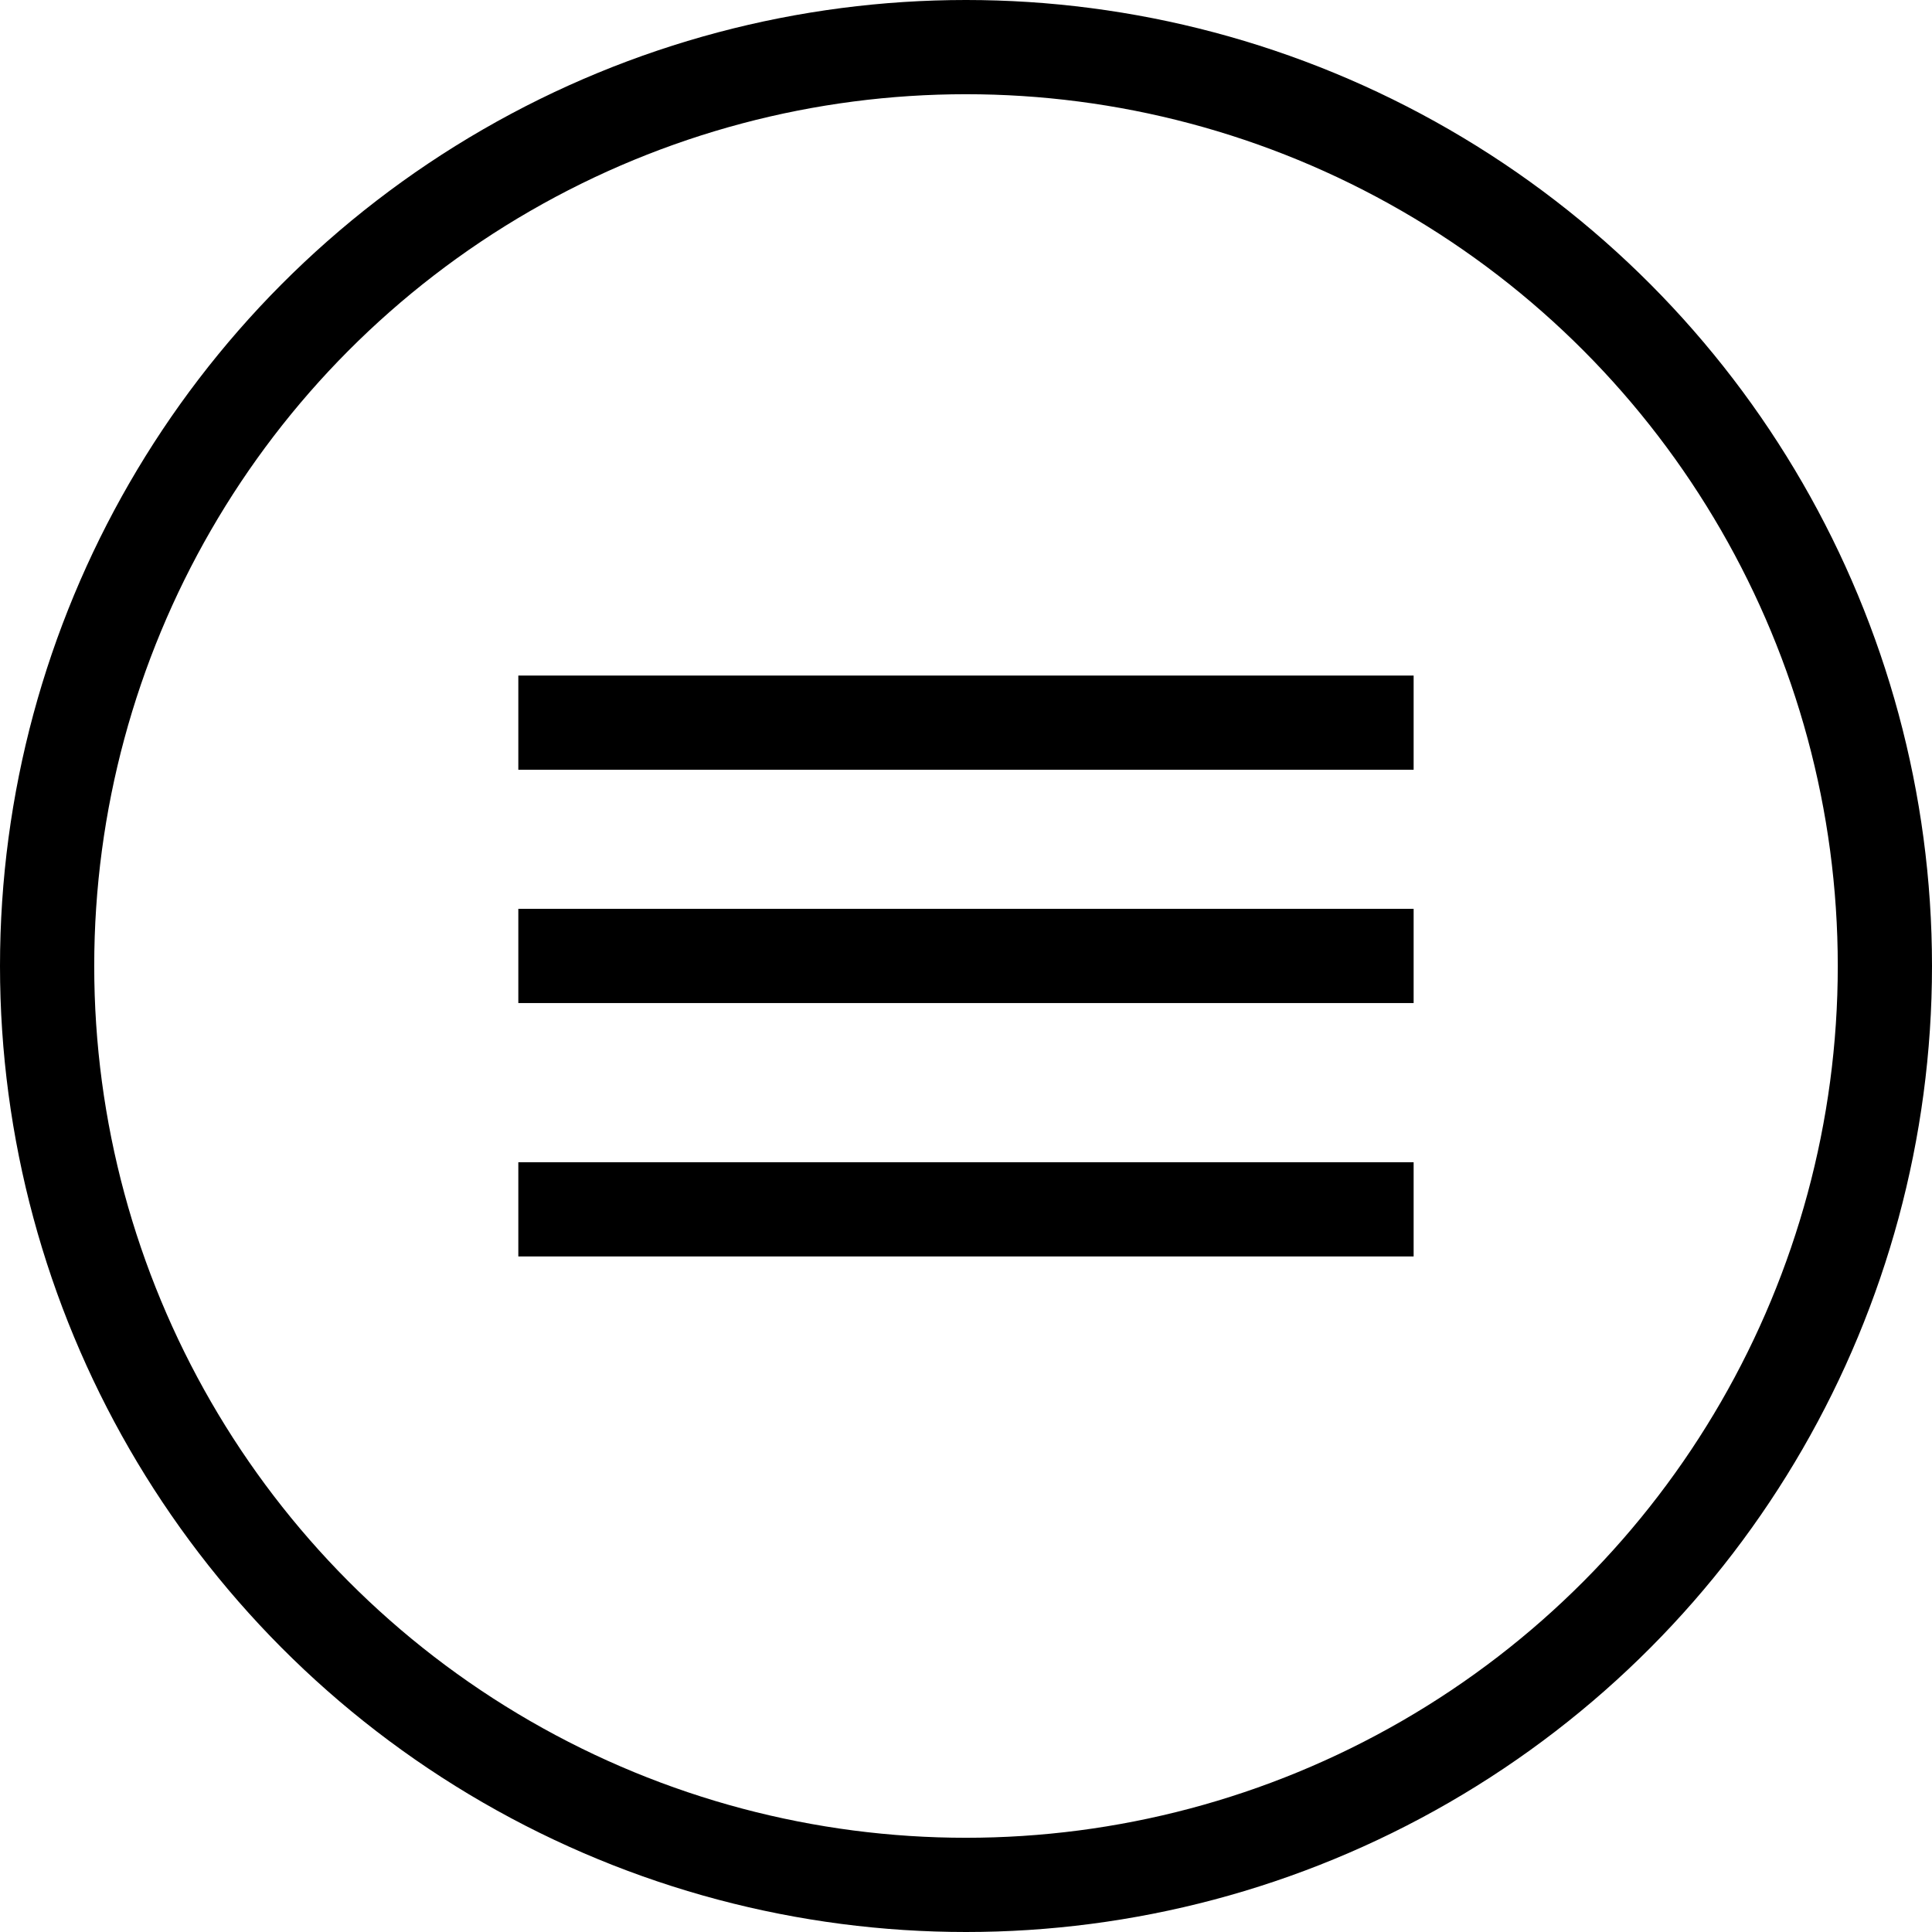
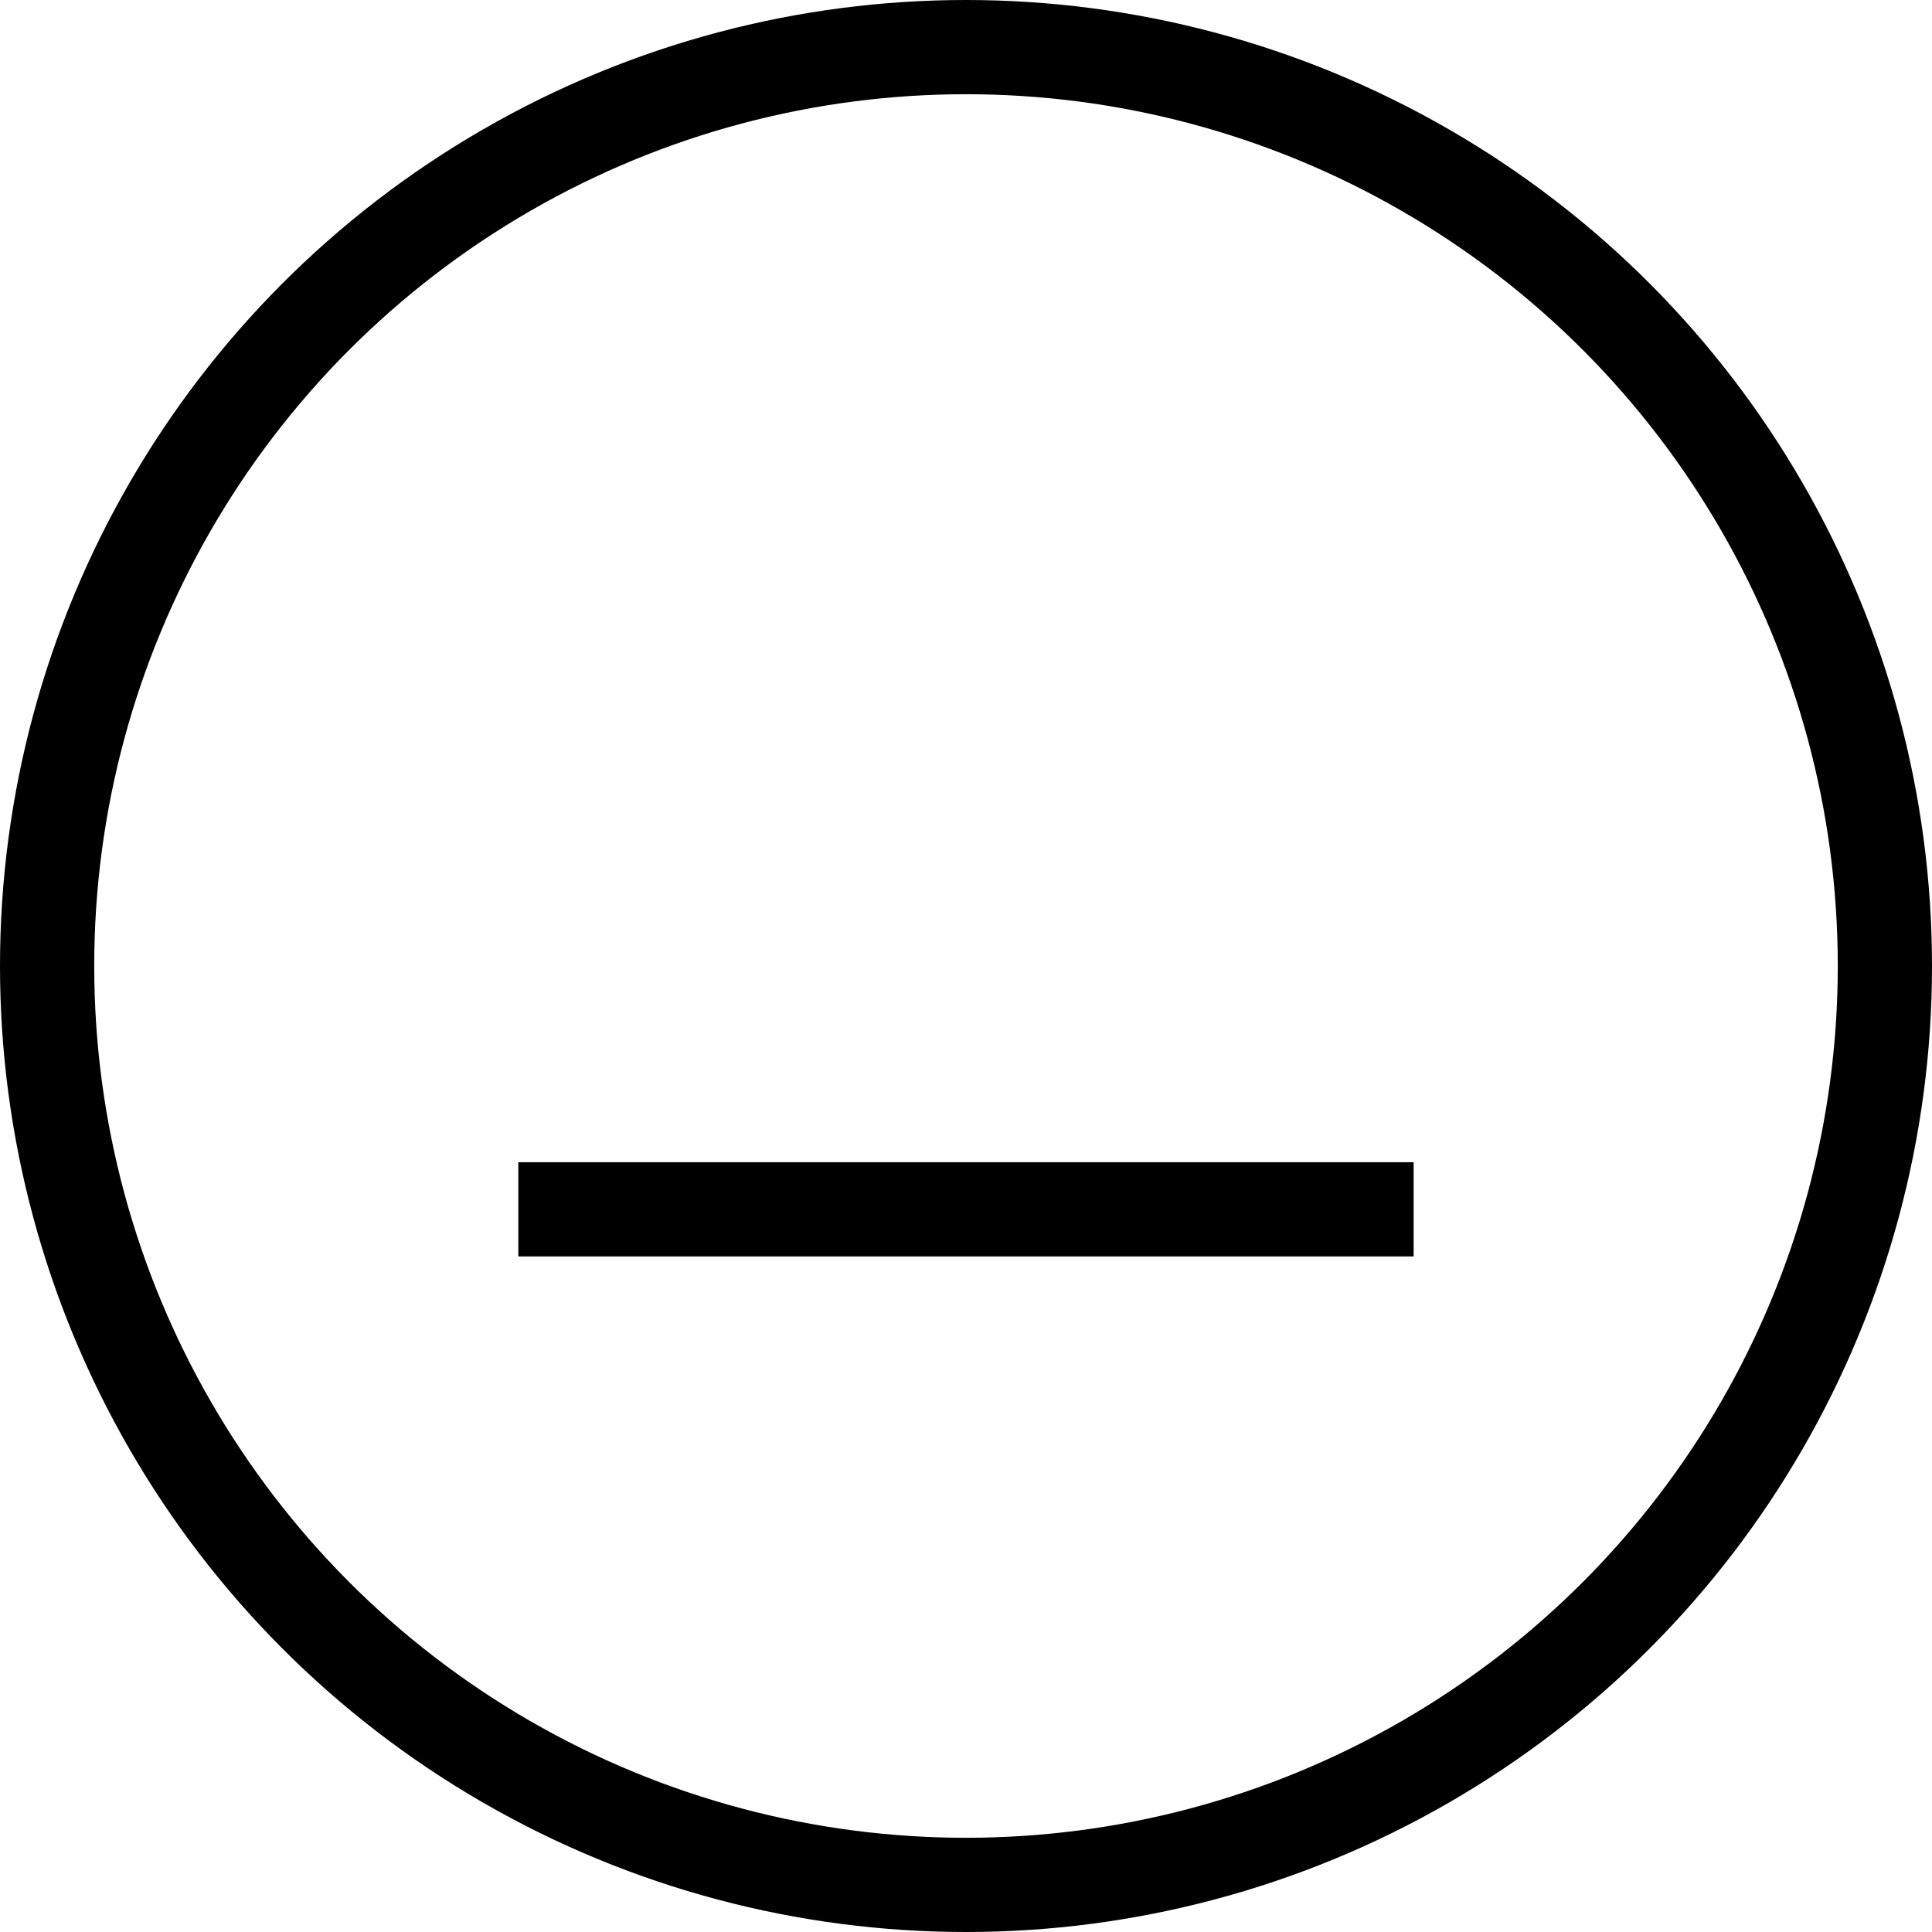
<svg xmlns="http://www.w3.org/2000/svg" width="39px" height="39px" viewBox="0 0 39 39" version="1.1">
  <title>Group 4</title>
  <g id="Symbols" stroke="none" stroke-width="1" fill="none" fill-rule="evenodd">
    <g id="menü" transform="translate(0, 1)" stroke="#000000" stroke-width="1.902">
      <g id="Group-4" transform="translate(0, -1)">
        <circle id="Oval" cx="19.5" cy="19.5" r="18.549" />
        <g id="Group-3" transform="translate(10.463, 14.268)">
-           <line x1="0" y1="0.32" x2="18.073" y2="0.32" id="Path-4" />
          <line x1="0" y1="10.144" x2="18.073" y2="10.144" id="Path-4-Copy" />
-           <line x1="0" y1="5.029" x2="18.073" y2="5.029" id="Path-4-Copy-2" />
        </g>
      </g>
    </g>
  </g>
</svg>